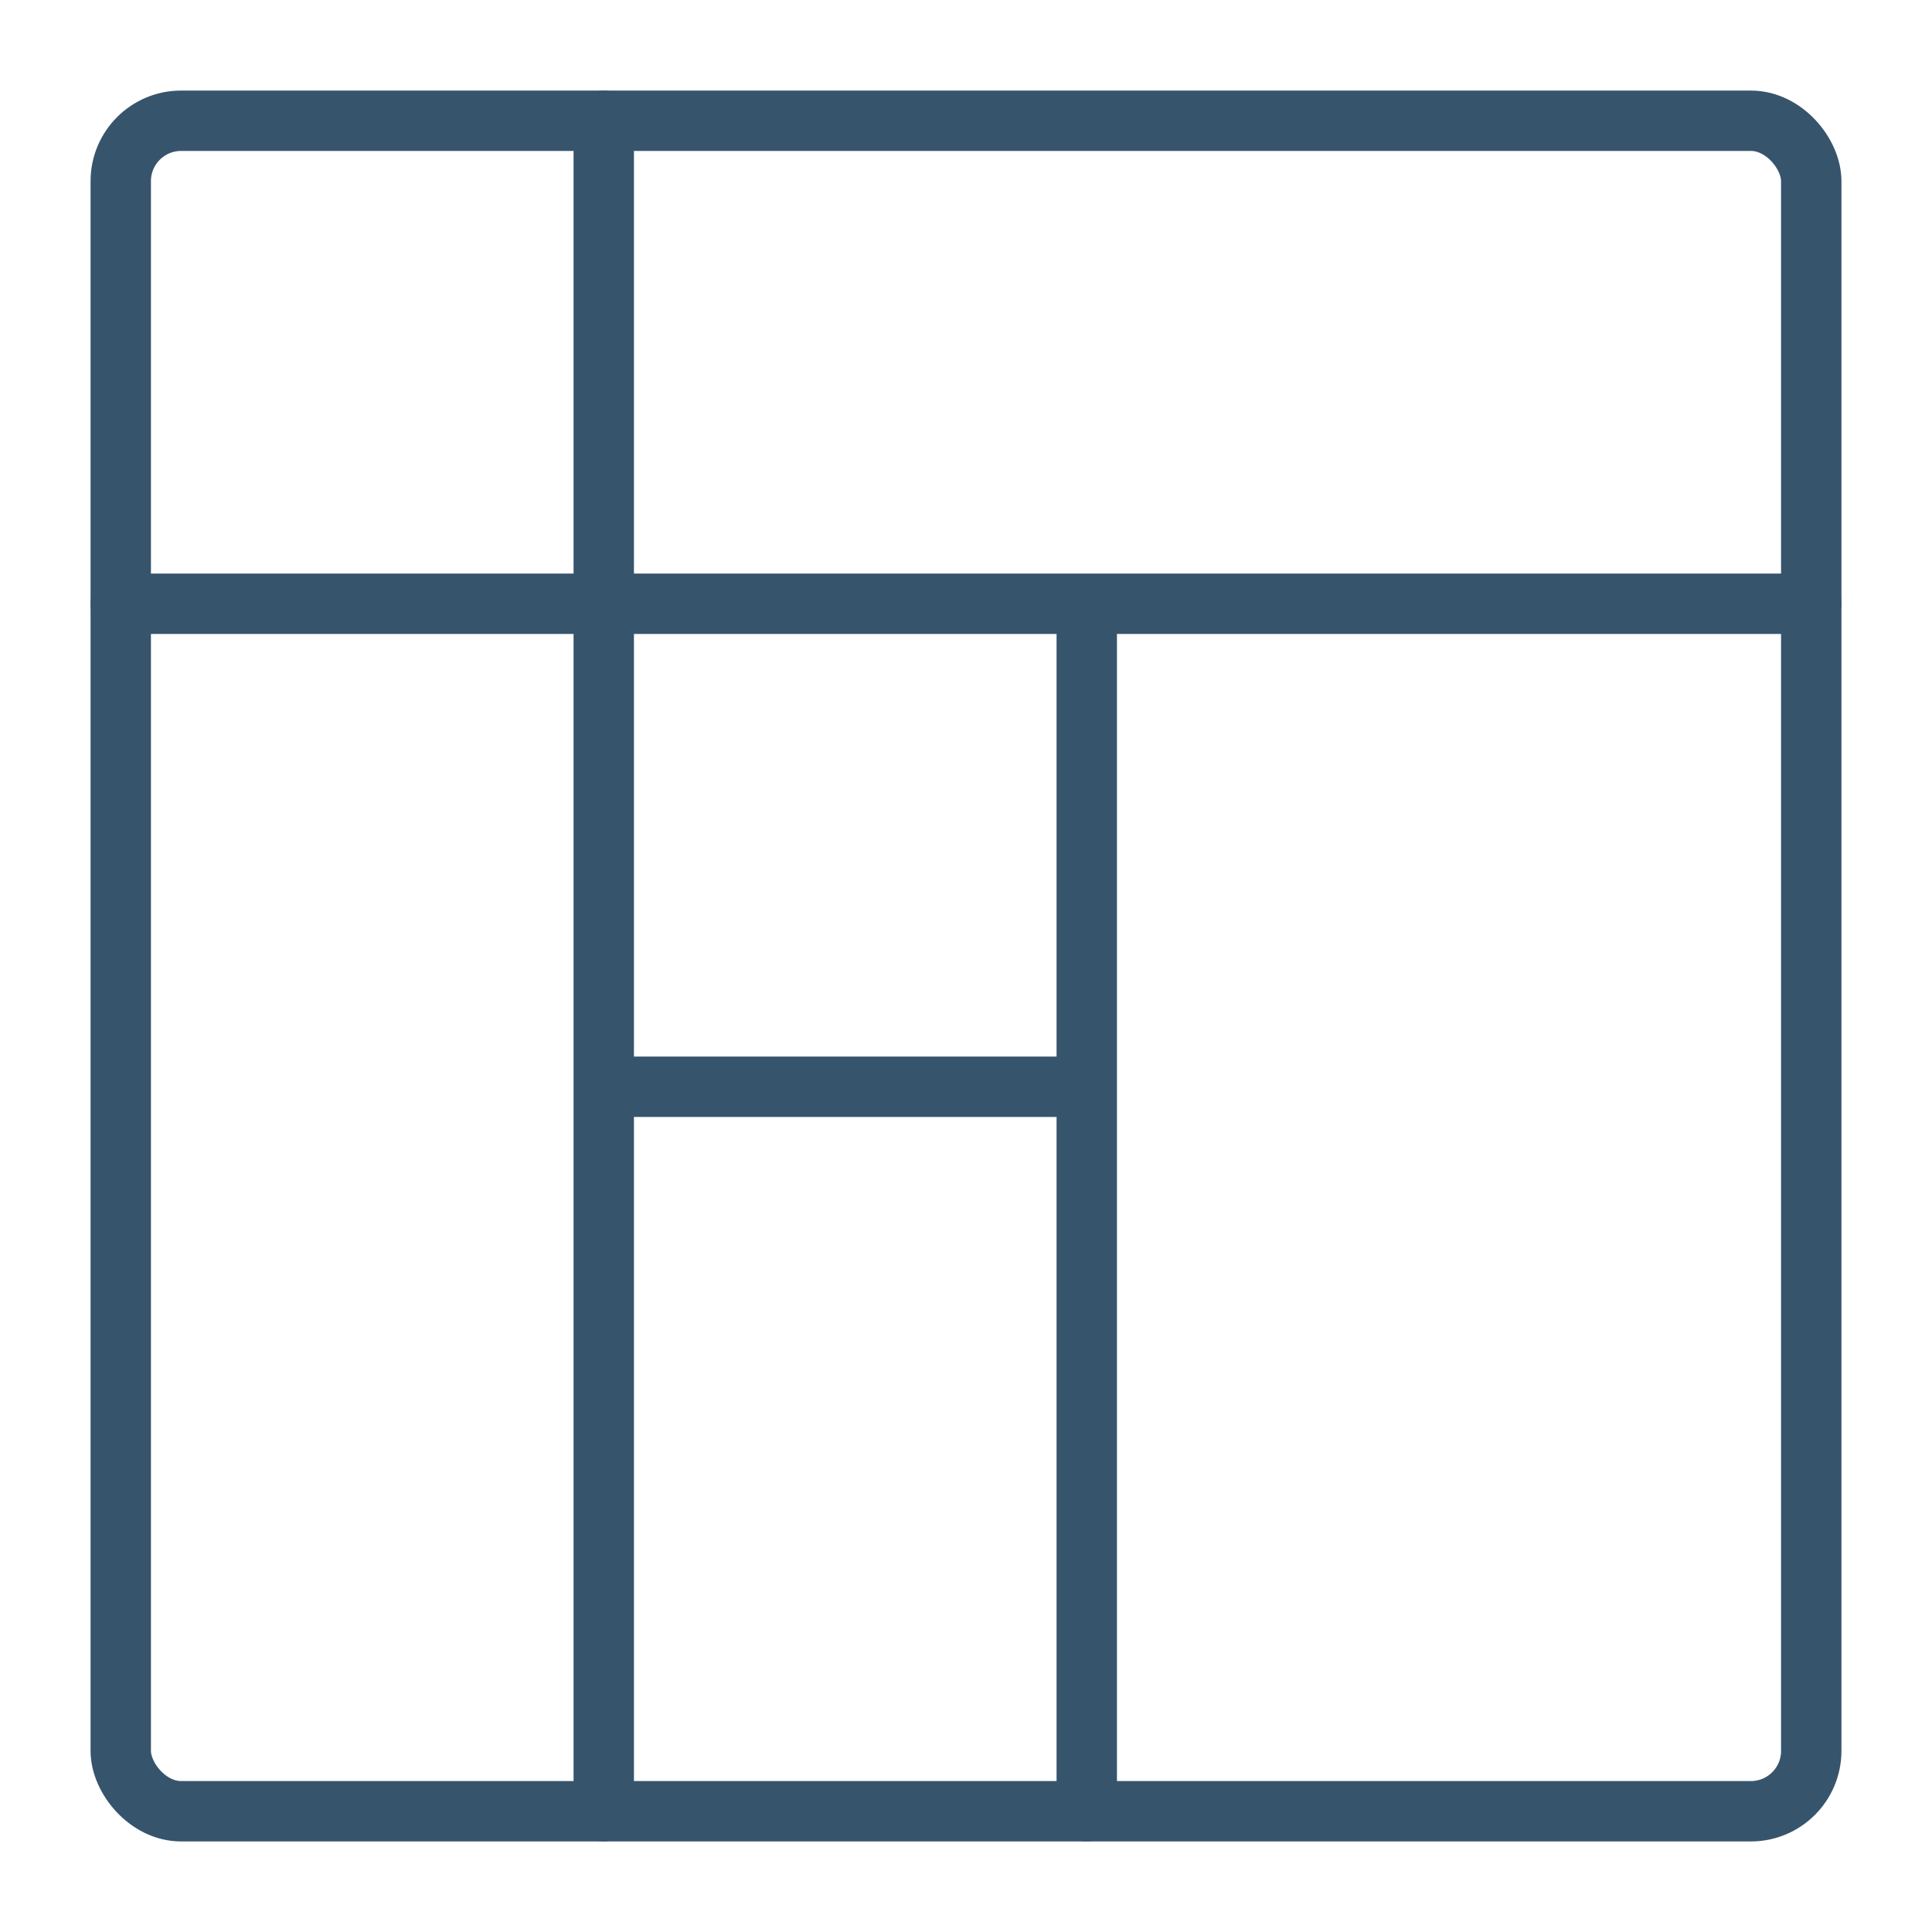
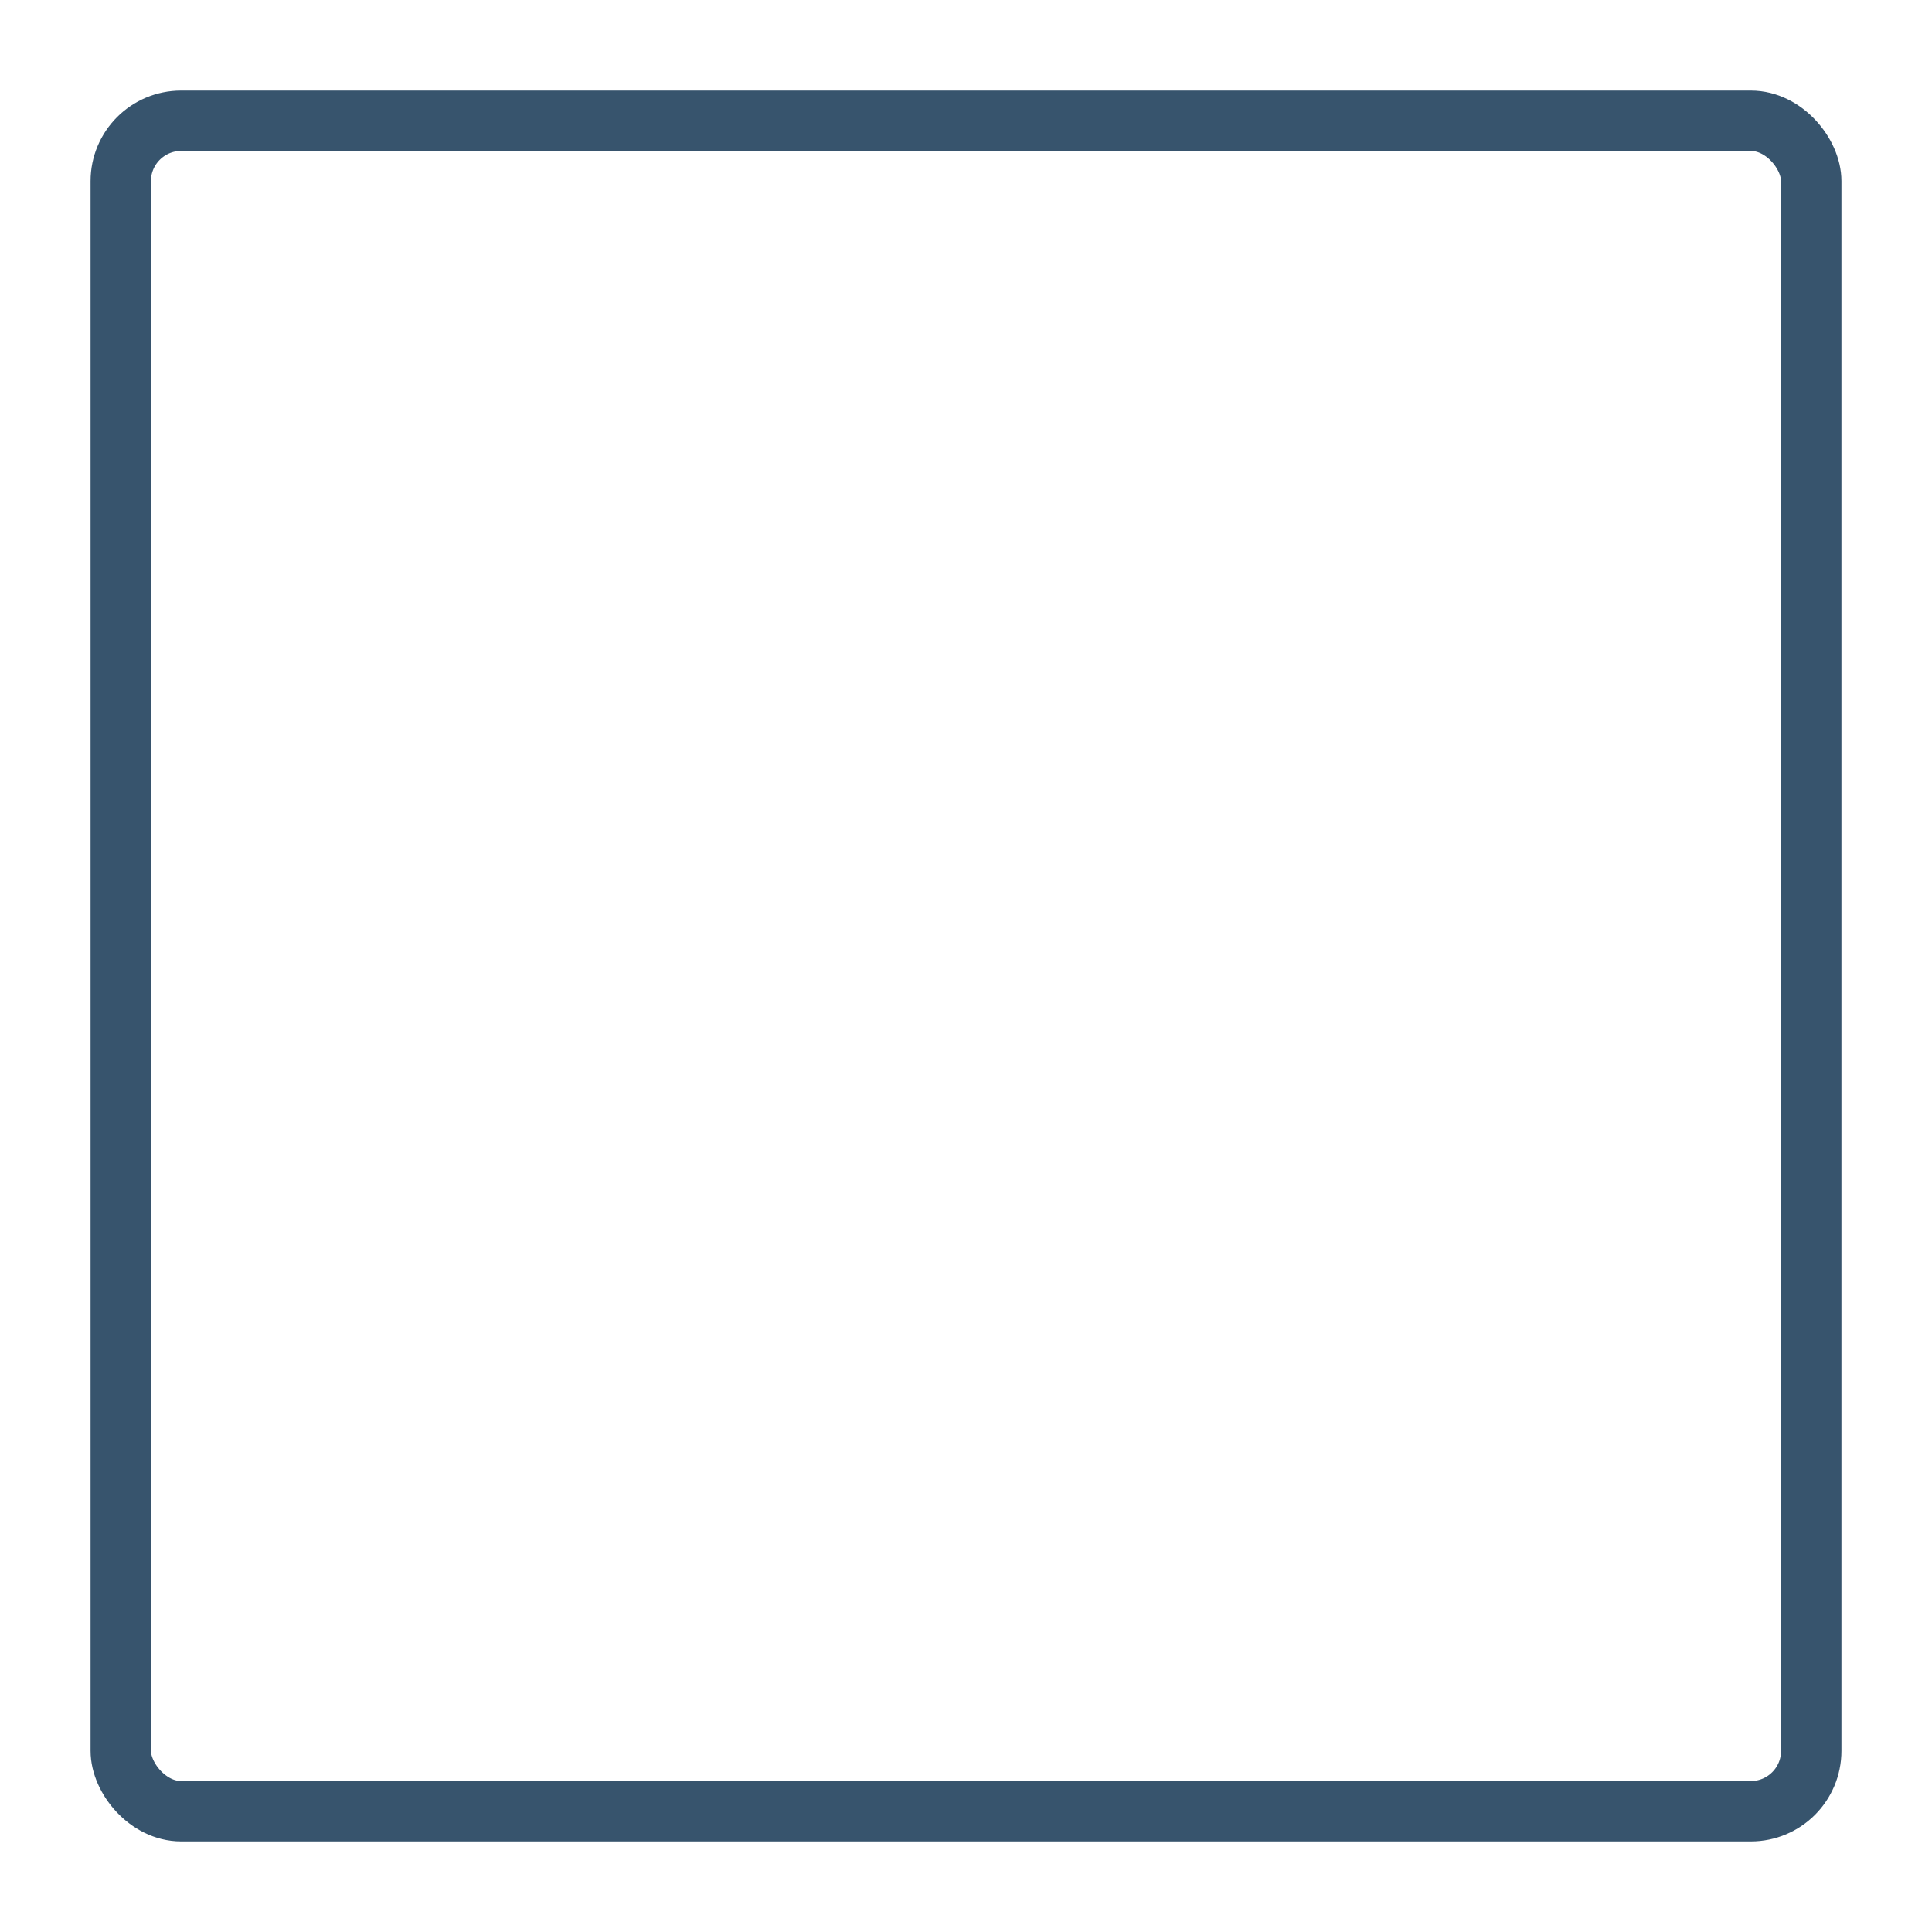
<svg xmlns="http://www.w3.org/2000/svg" width="64" height="64" fill="none" stroke="#37546d" stroke-width="2" stroke-linecap="round" stroke-linejoin="round">
  <rect x="4" y="4" width="56" height="56" rx="2" />
-   <path d="M20 4v56M4 20h56M36 20v40M20 36h16" />
</svg>